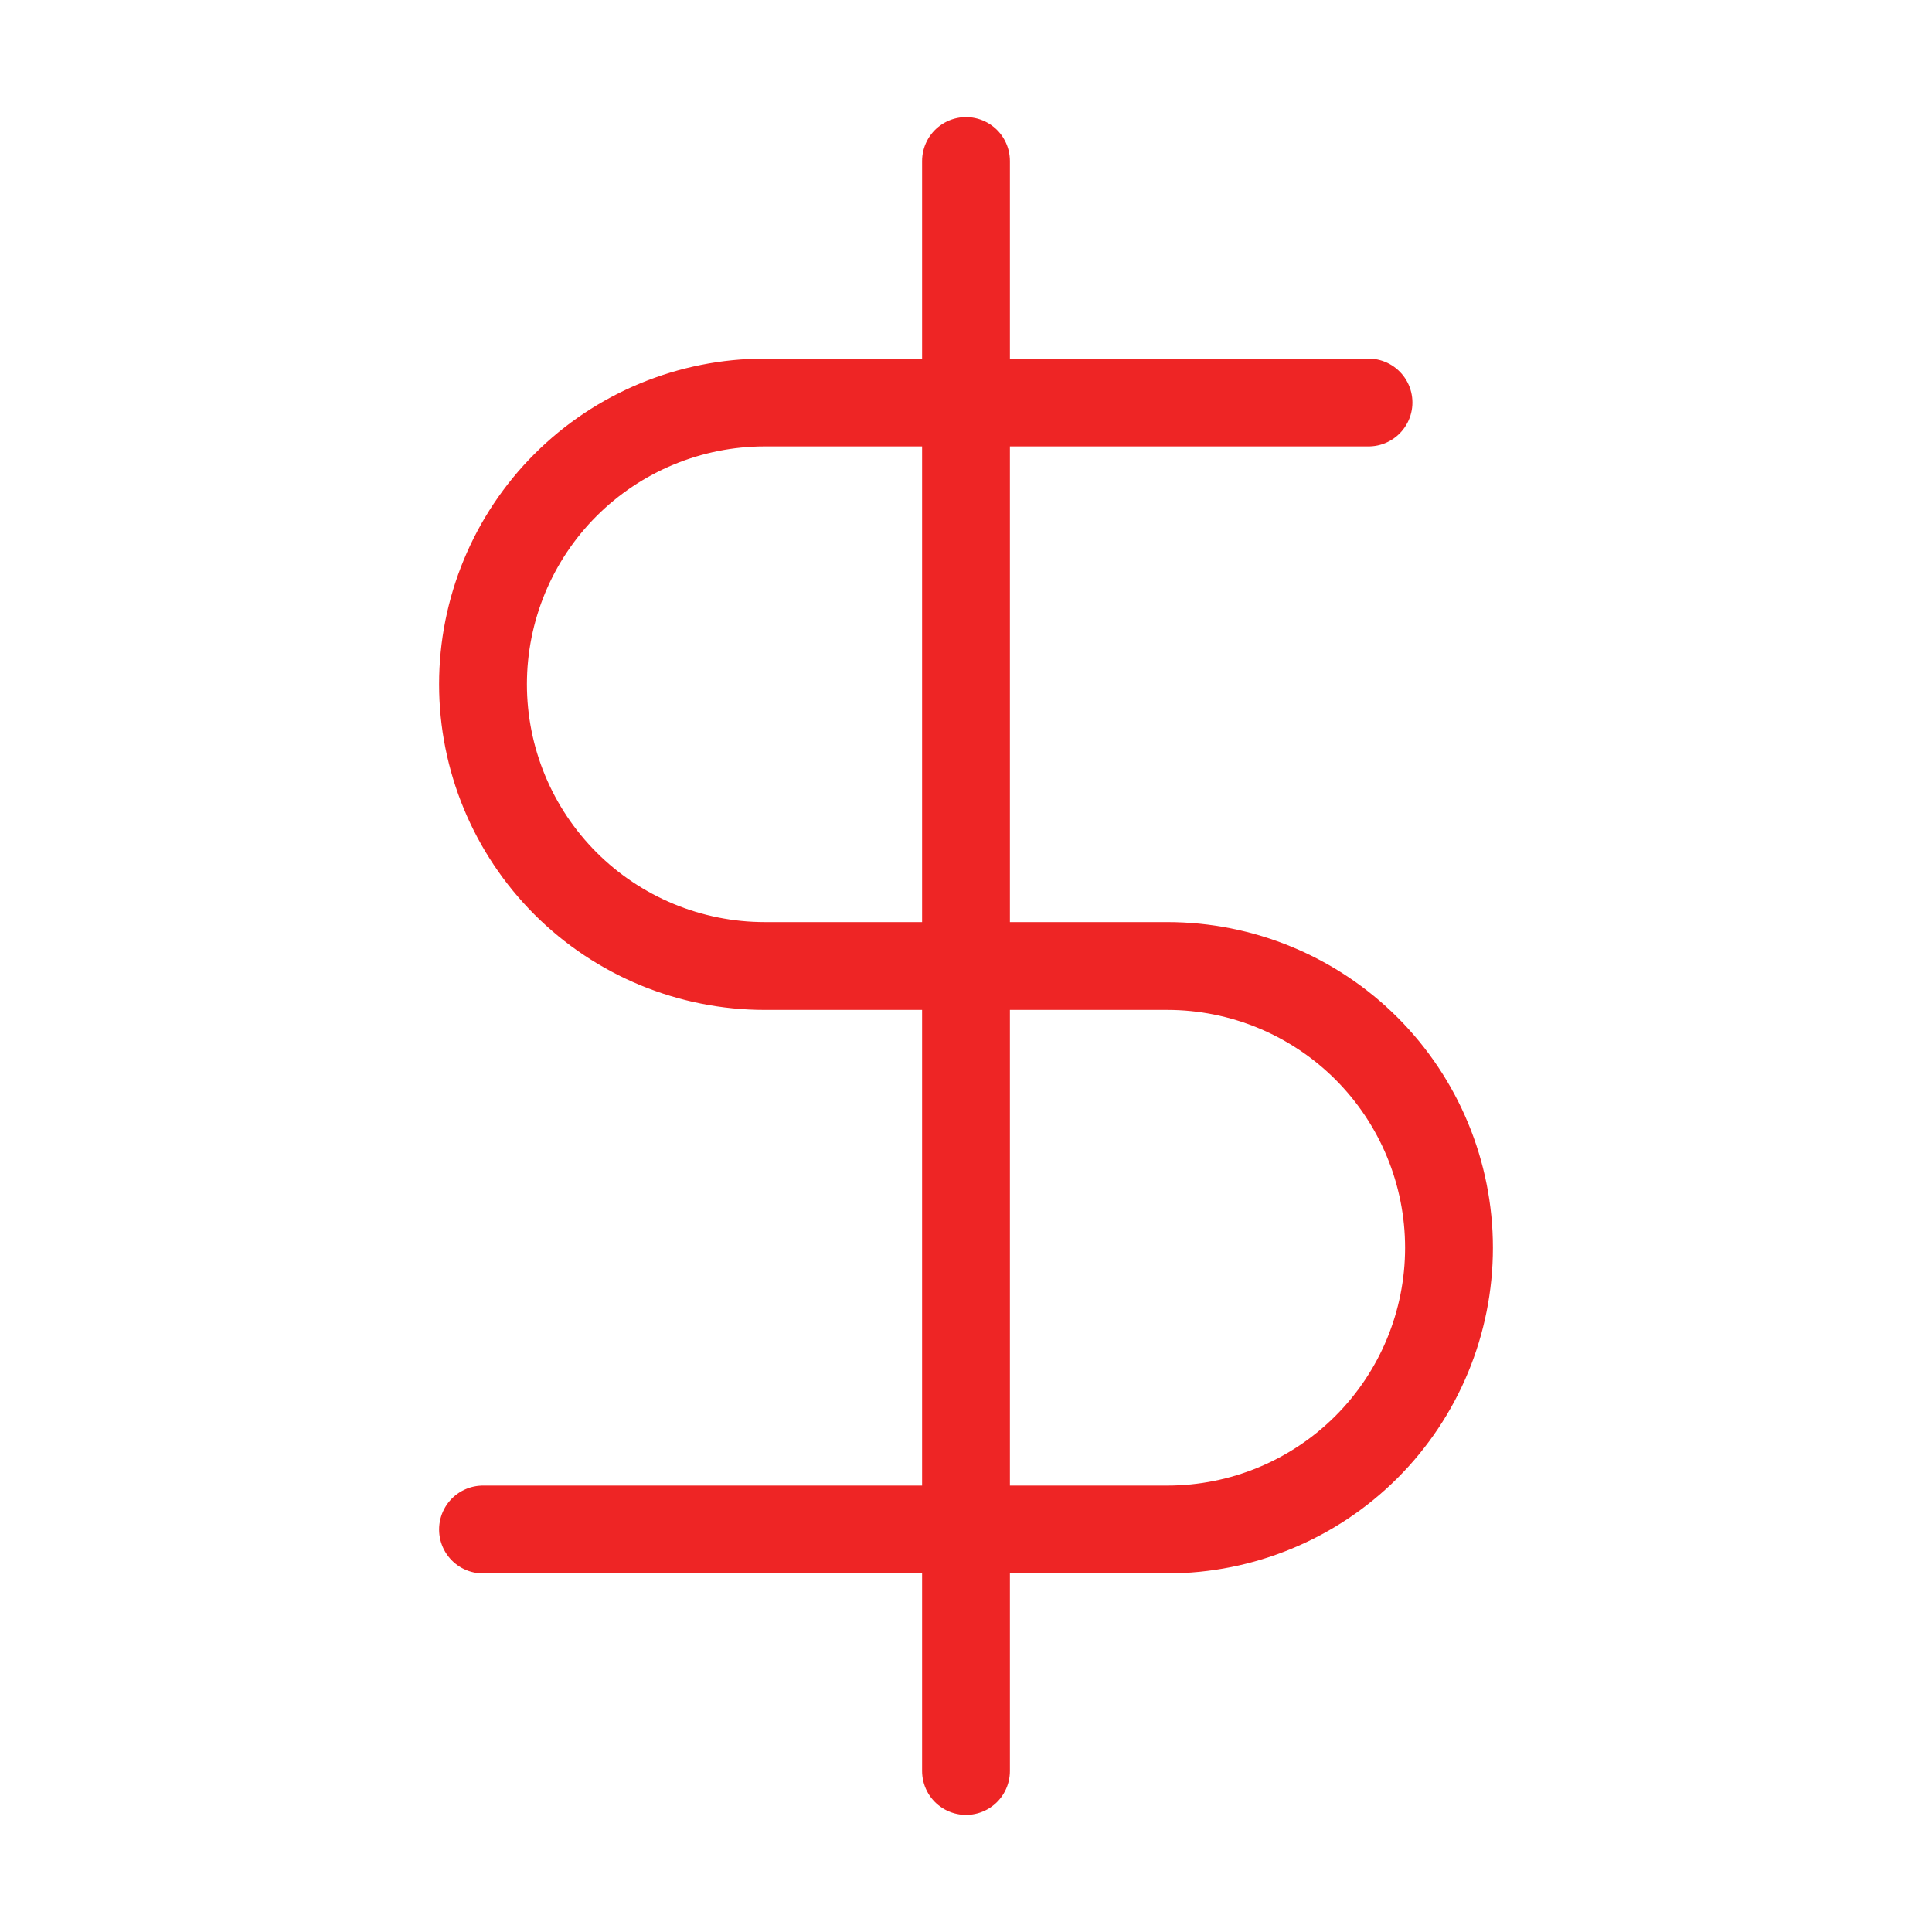
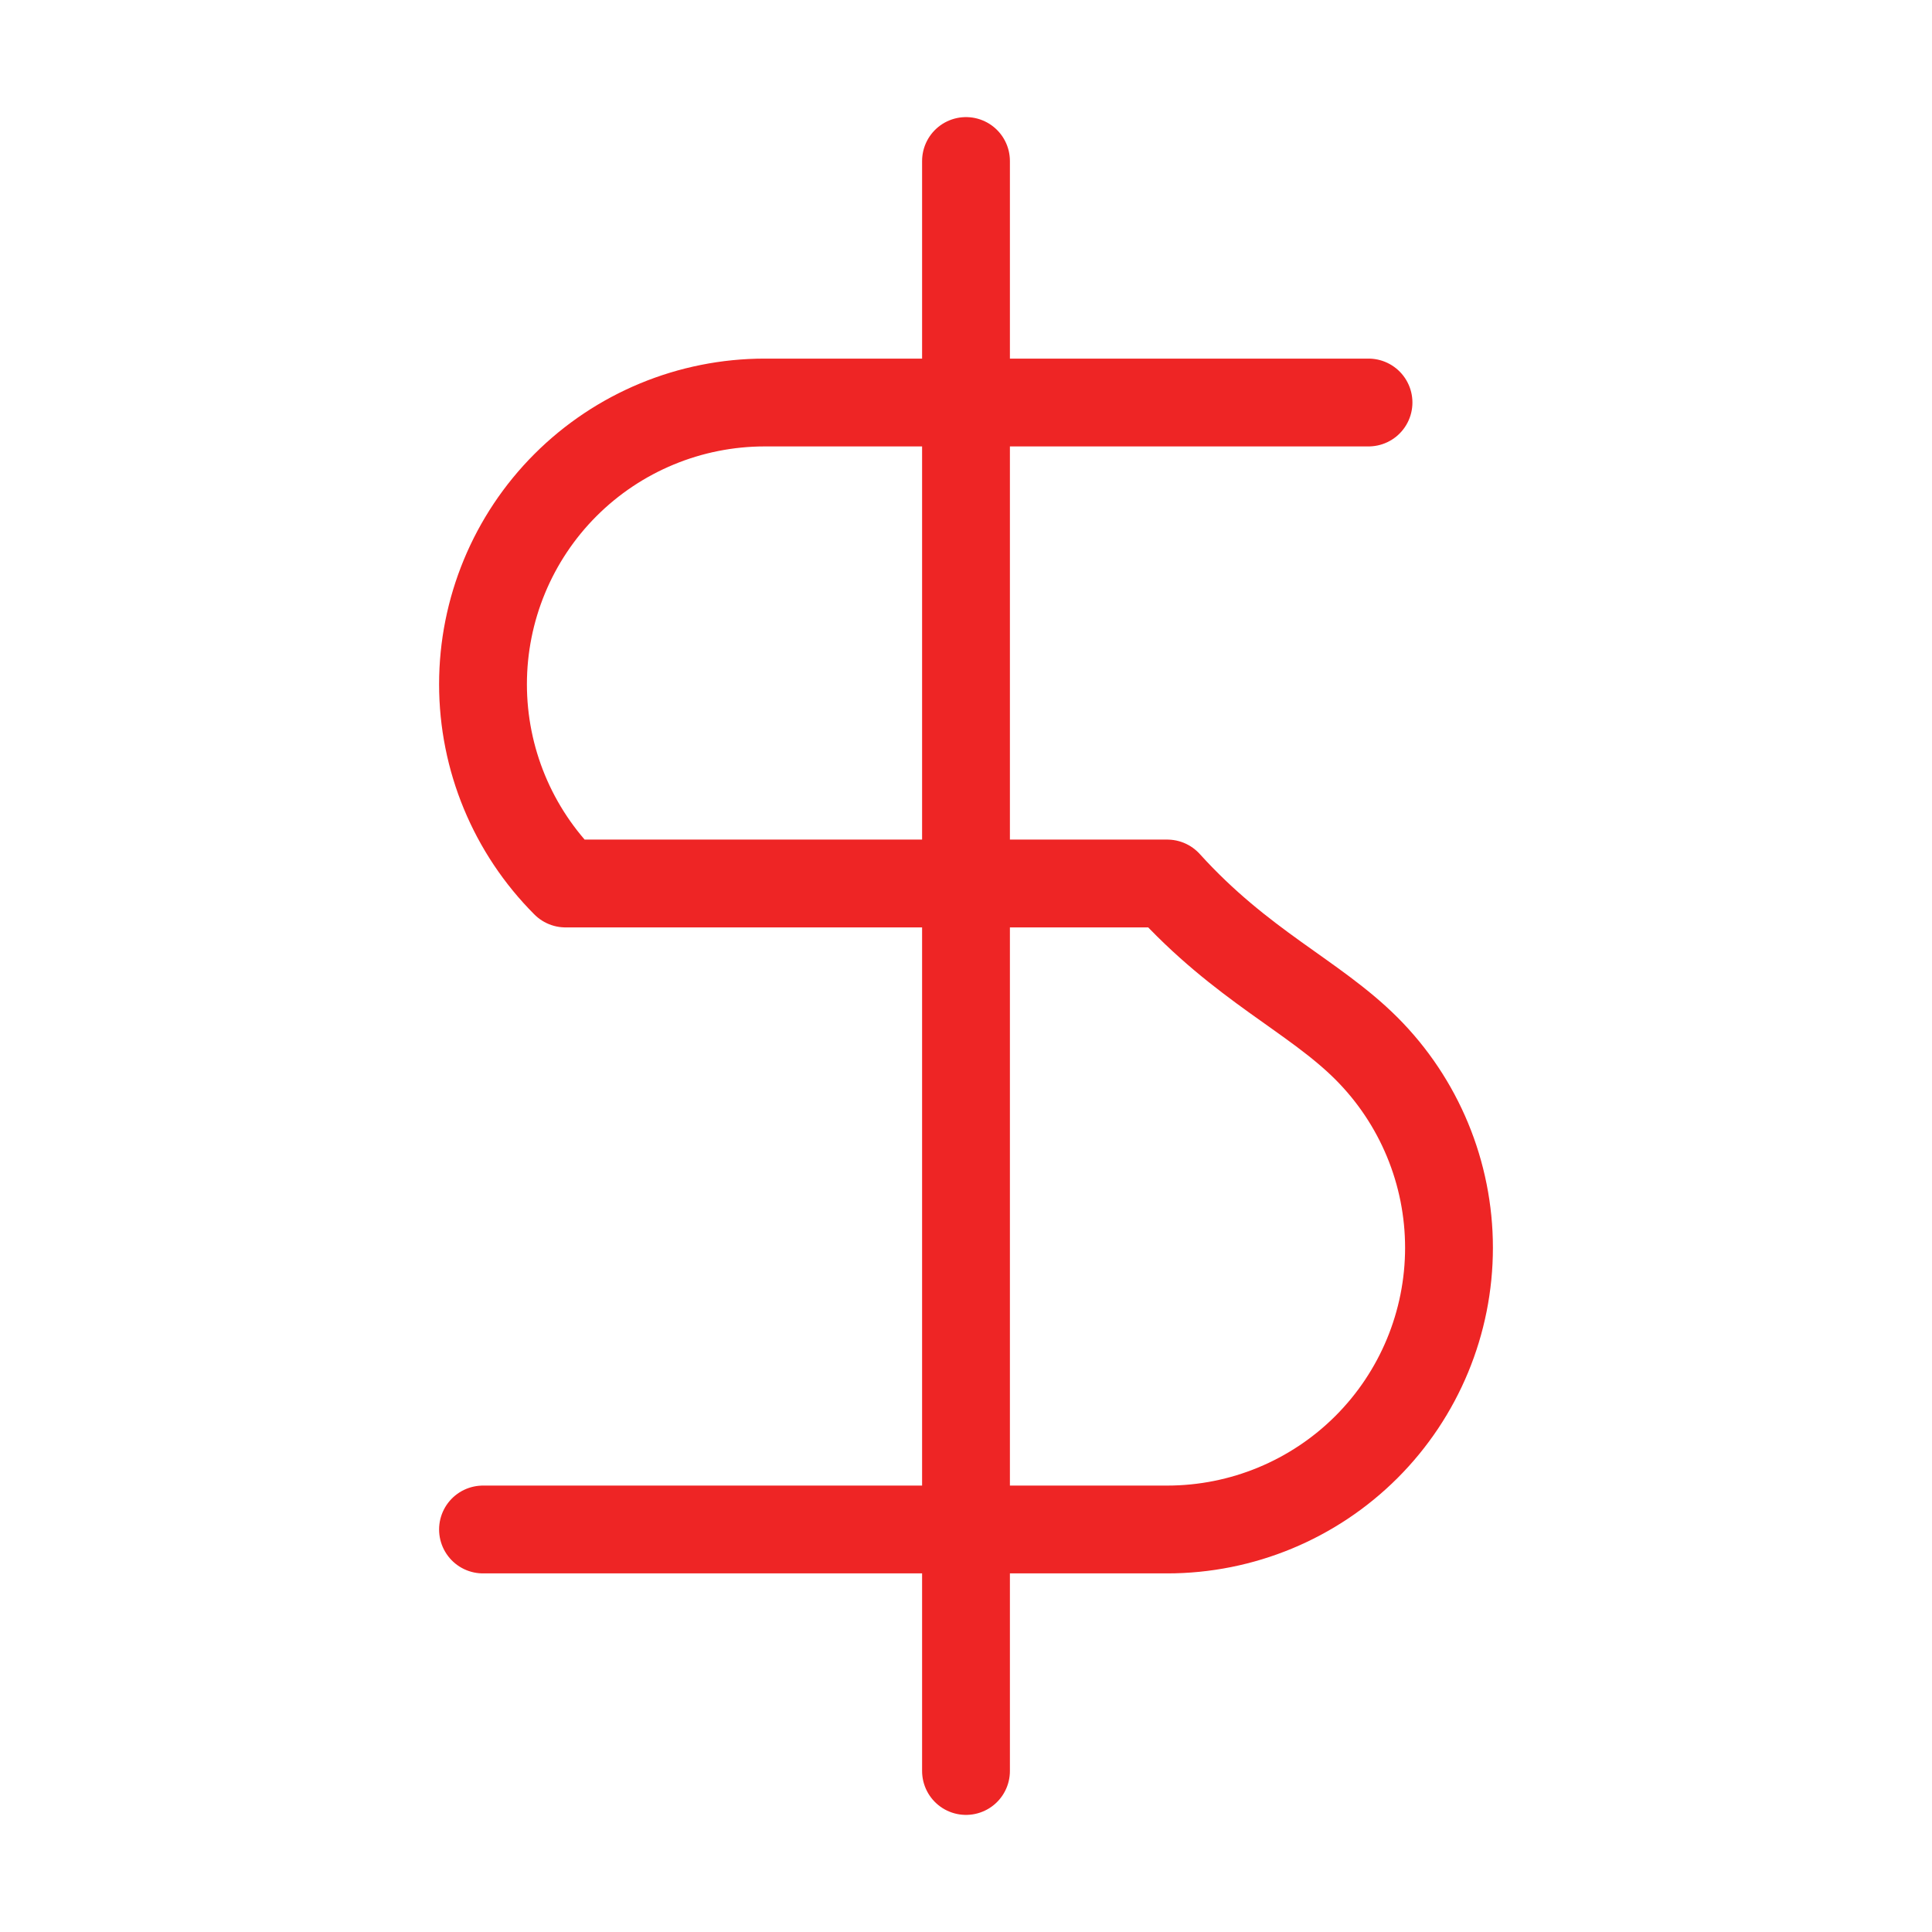
<svg xmlns="http://www.w3.org/2000/svg" width="44" height="44" viewBox="0 0 44 44" fill="none">
-   <path d="M22 3.667V40.333M31.167 9.167H17.417C15.715 9.167 14.083 9.843 12.879 11.046C11.676 12.249 11 13.882 11 15.583C11 17.285 11.676 18.917 12.879 20.121C14.083 21.324 15.715 22 17.417 22H26.583C28.285 22 29.917 22.676 31.121 23.879C32.324 25.083 33 26.715 33 28.417C33 30.119 32.324 31.751 31.121 32.954C29.917 34.157 28.285 34.833 26.583 34.833H11" stroke="#EE2525" stroke-width="2" stroke-linecap="round" stroke-linejoin="round" />
+   <path d="M22 3.667V40.333M31.167 9.167H17.417C15.715 9.167 14.083 9.843 12.879 11.046C11.676 12.249 11 13.882 11 15.583C11 17.285 11.676 18.917 12.879 20.121H26.583C28.285 22 29.917 22.676 31.121 23.879C32.324 25.083 33 26.715 33 28.417C33 30.119 32.324 31.751 31.121 32.954C29.917 34.157 28.285 34.833 26.583 34.833H11" stroke="#EE2525" stroke-width="2" stroke-linecap="round" stroke-linejoin="round" />
</svg>